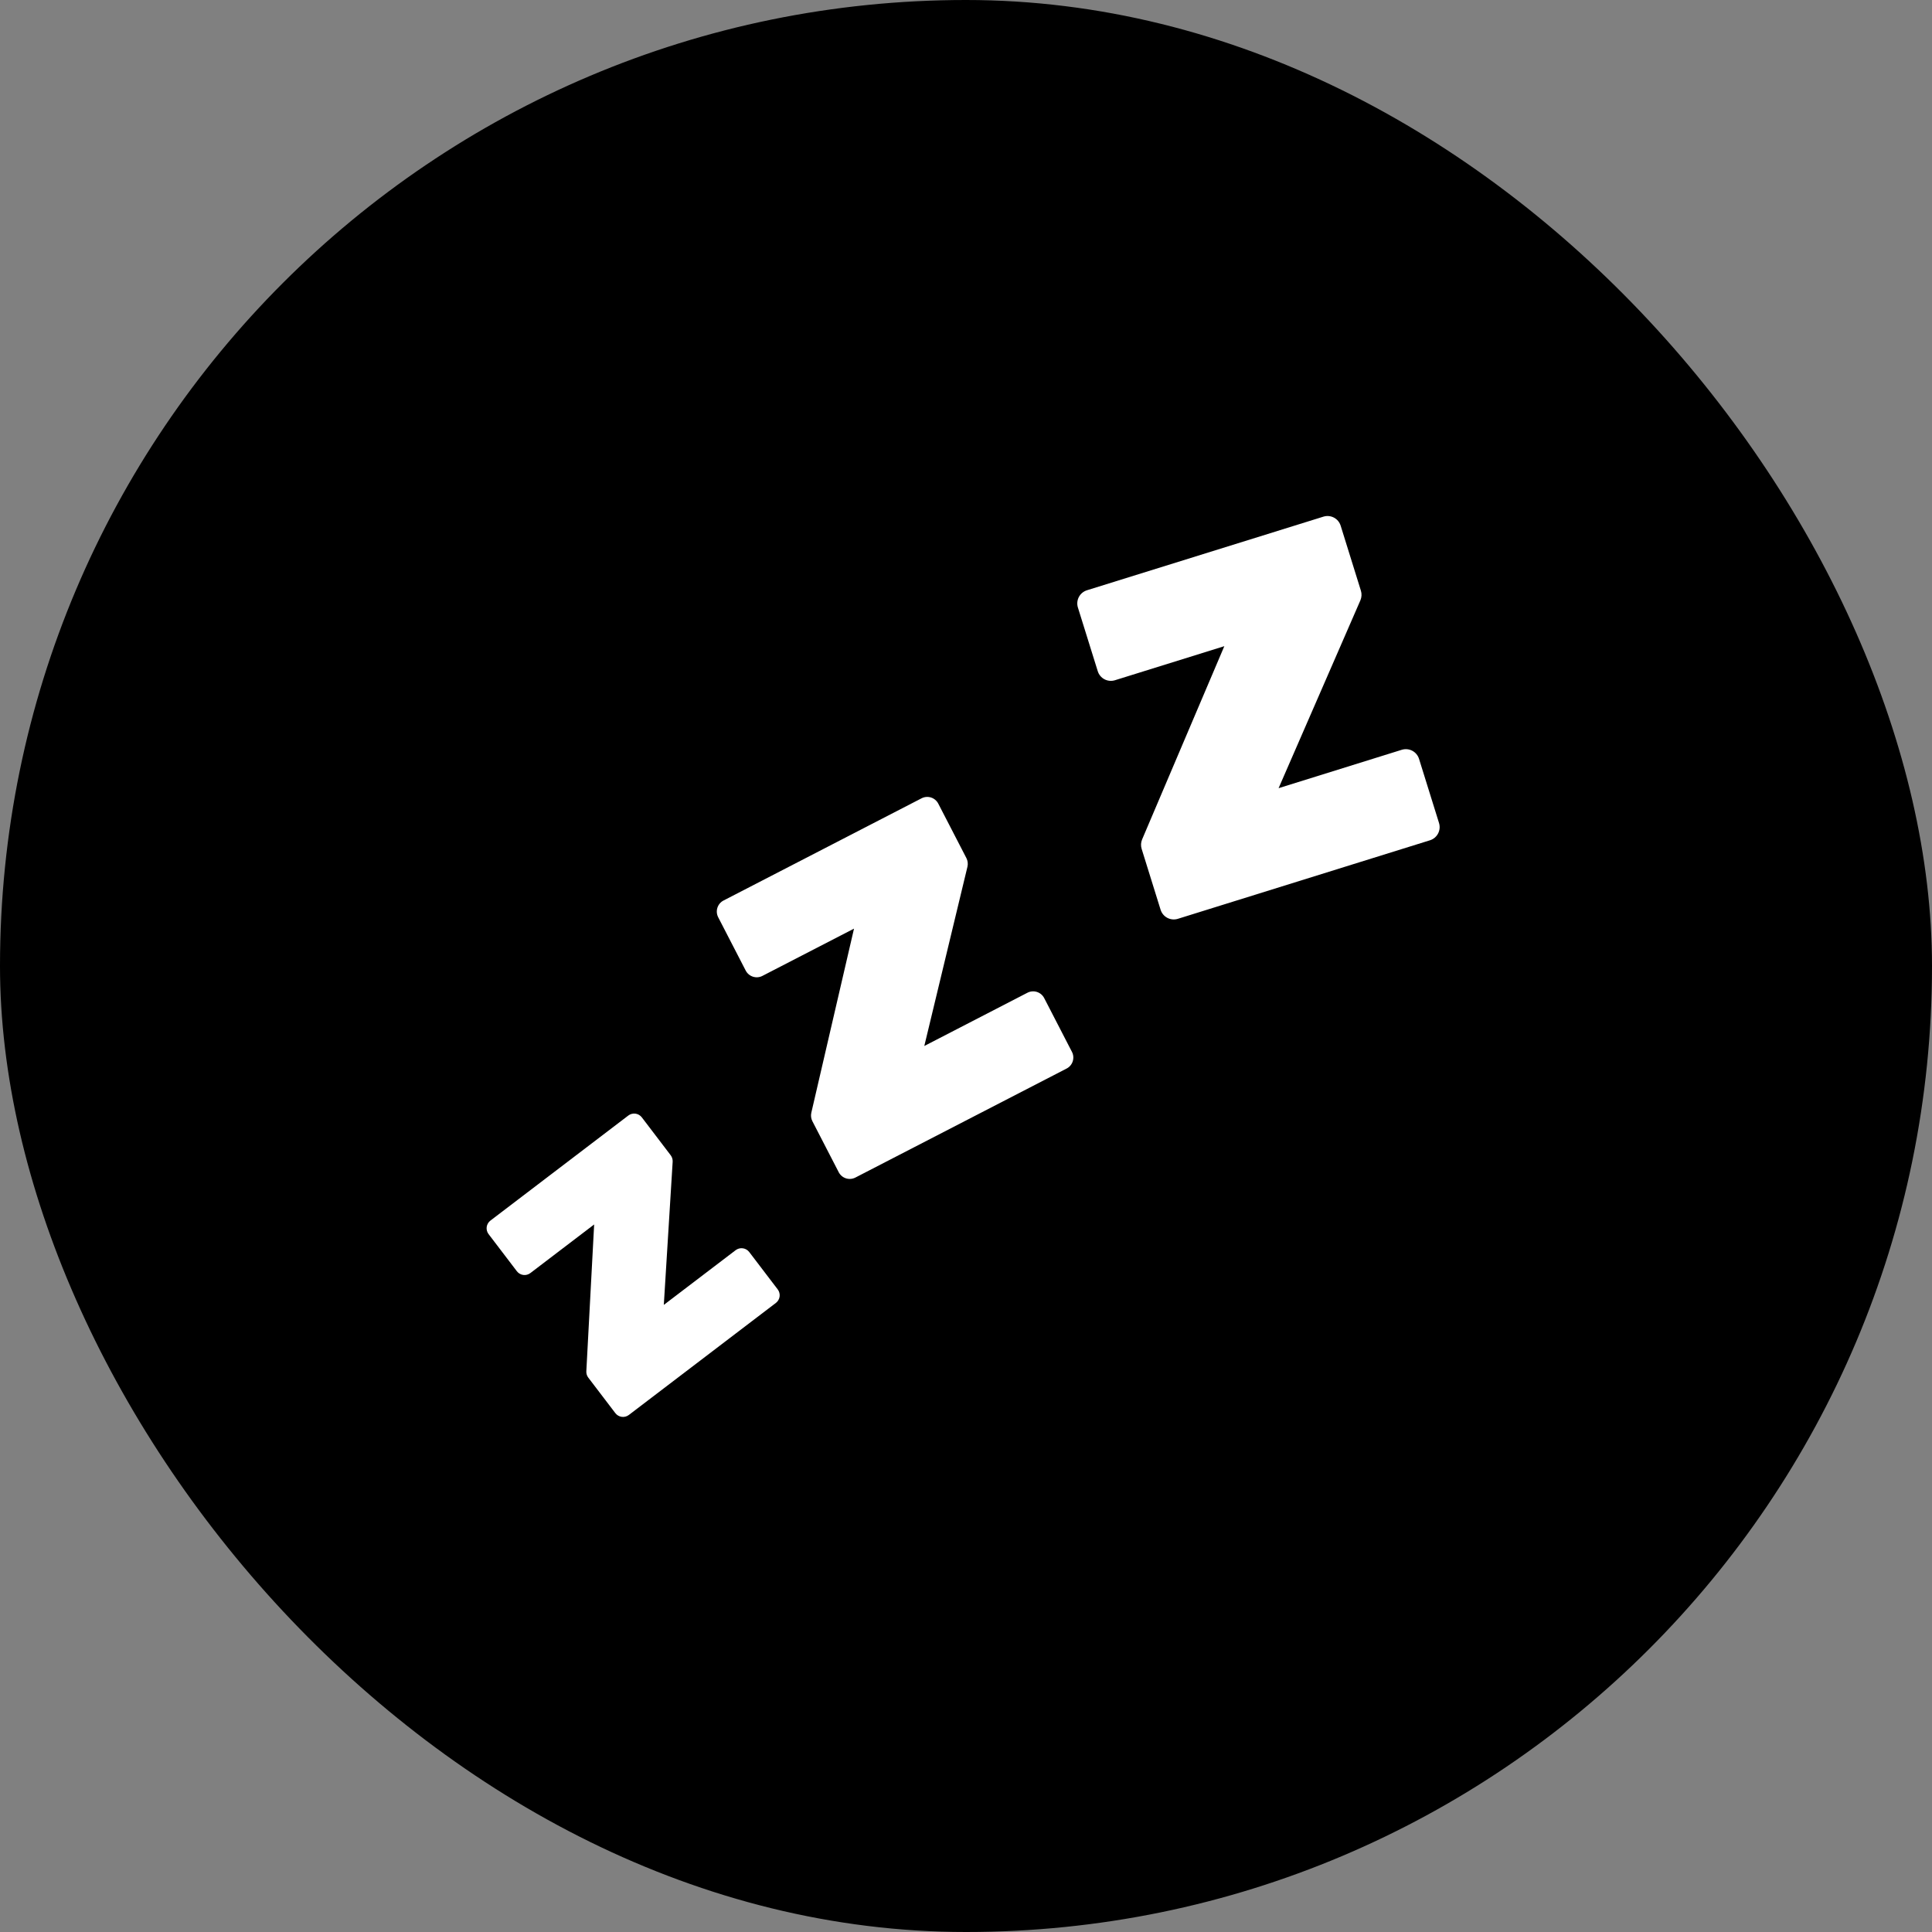
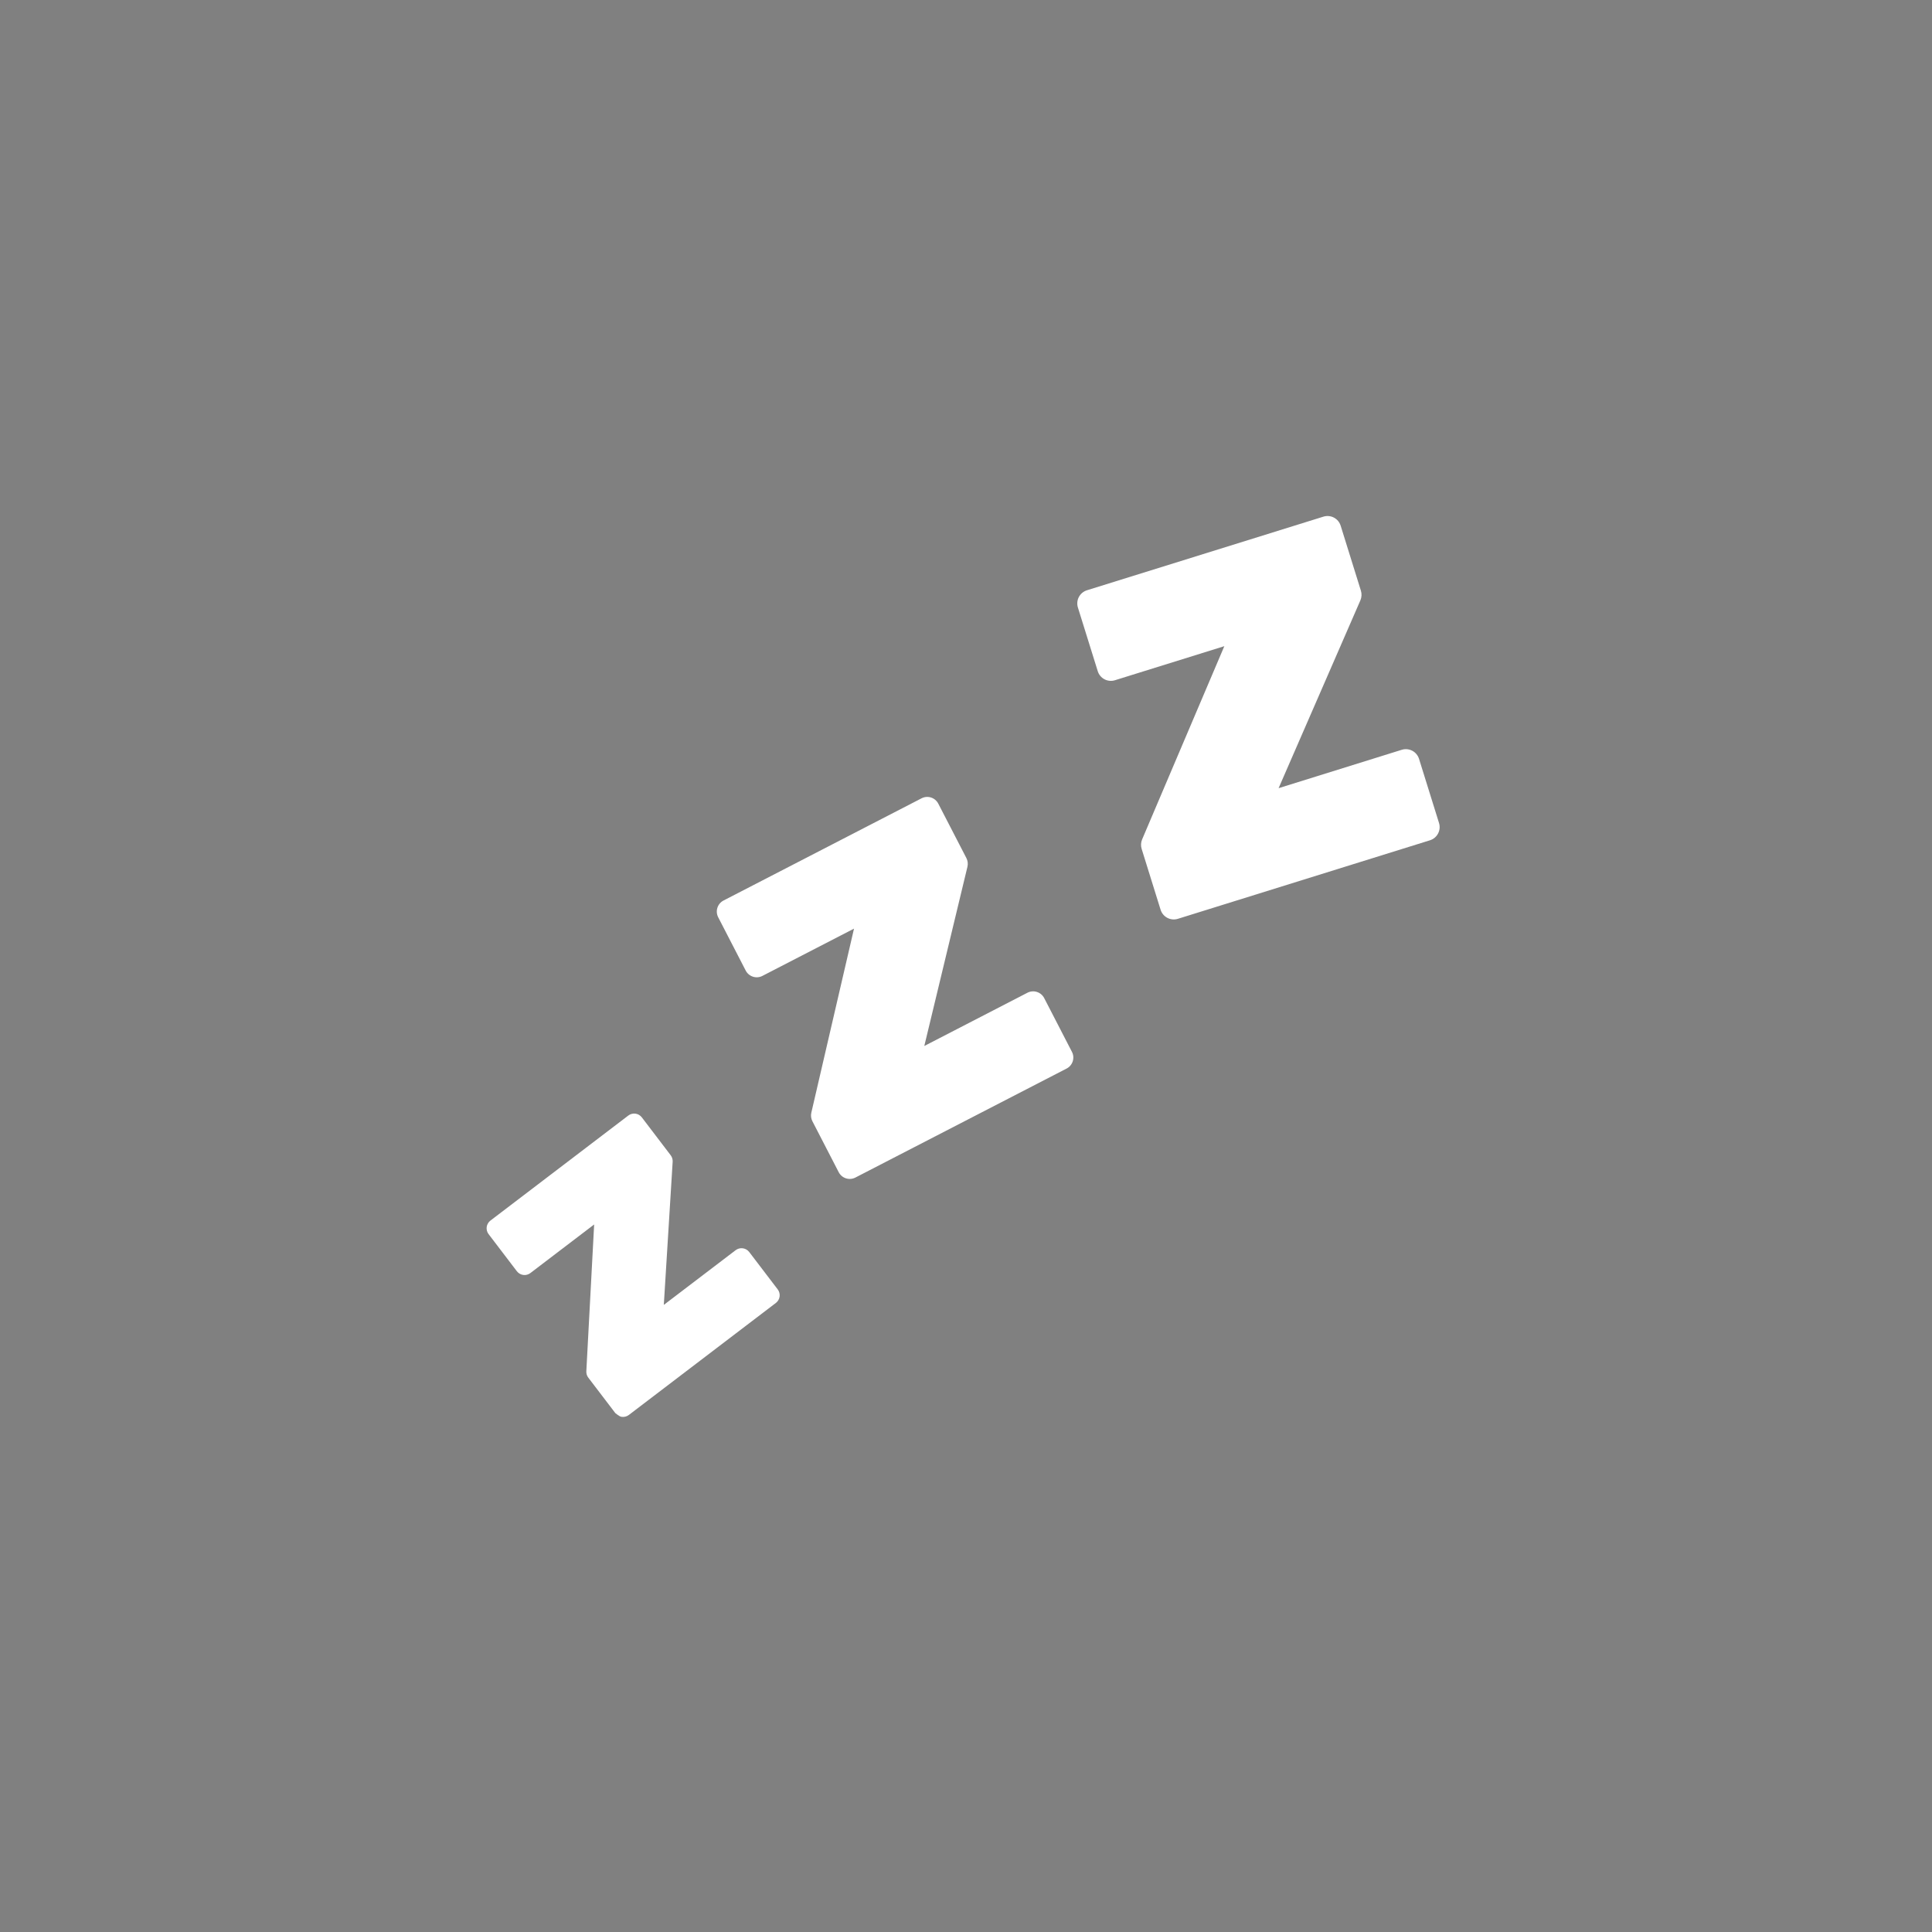
<svg xmlns="http://www.w3.org/2000/svg" width="194" height="194" viewBox="0 0 194 194" fill="none">
  <rect x="0" y="0" width="194" height="194" fill="#808080" stroke="none" />
-   <rect width="194" height="194" rx="97" fill="#80776D" style="fill:#80776D;fill:color(display-p3 0.502 0.467 0.427);fill-opacity:1;" />
-   <path d="M73.871 125.535L66.656 131.029L67.545 116.653C67.558 116.421 67.488 116.192 67.348 116.006L64.449 112.2C64.372 112.099 64.276 112.014 64.166 111.949C64.056 111.885 63.934 111.843 63.808 111.826C63.682 111.809 63.554 111.817 63.431 111.85C63.308 111.882 63.192 111.938 63.091 112.016L49.244 122.565C49.143 122.642 49.058 122.738 48.994 122.848C48.93 122.958 48.888 123.079 48.871 123.205C48.854 123.331 48.861 123.46 48.894 123.583C48.926 123.706 48.983 123.821 49.06 123.922L51.901 127.651C51.979 127.752 52.075 127.837 52.185 127.901C52.295 127.964 52.417 128.006 52.543 128.023C52.669 128.04 52.797 128.031 52.92 127.999C53.043 127.966 53.158 127.909 53.259 127.832L59.661 122.954L58.876 137.693C58.863 137.922 58.932 138.148 59.071 138.331L61.788 141.897C61.866 141.998 61.962 142.084 62.072 142.148C62.182 142.212 62.304 142.254 62.43 142.271C62.556 142.288 62.685 142.28 62.808 142.247C62.931 142.214 63.047 142.157 63.148 142.08L77.909 130.833C78.011 130.756 78.096 130.66 78.16 130.55C78.225 130.44 78.267 130.318 78.284 130.192C78.301 130.065 78.293 129.937 78.26 129.814C78.228 129.69 78.171 129.575 78.094 129.474L75.23 125.716C75.073 125.513 74.842 125.38 74.588 125.346C74.333 125.312 74.076 125.38 73.871 125.535V125.535ZM103.171 99.684L92.813 105.032L97.147 87.026C97.214 86.735 97.176 86.43 97.04 86.164L94.217 80.698C94.142 80.552 94.039 80.423 93.914 80.317C93.79 80.211 93.645 80.131 93.489 80.081C93.333 80.031 93.169 80.013 93.006 80.026C92.842 80.04 92.684 80.086 92.538 80.161L72.653 90.424C72.507 90.499 72.378 90.602 72.272 90.727C72.166 90.853 72.086 90.998 72.037 91.154C71.987 91.31 71.968 91.474 71.982 91.638C71.996 91.801 72.042 91.96 72.117 92.106L74.879 97.458C74.954 97.603 75.057 97.733 75.182 97.838C75.307 97.944 75.452 98.024 75.608 98.074C75.764 98.124 75.928 98.142 76.092 98.129C76.255 98.115 76.414 98.069 76.559 97.993L85.755 93.248L81.469 111.73C81.401 112.018 81.439 112.321 81.575 112.584L84.219 117.707C84.294 117.852 84.397 117.981 84.522 118.087C84.647 118.193 84.792 118.272 84.948 118.322C85.103 118.372 85.268 118.39 85.431 118.376C85.594 118.362 85.752 118.316 85.898 118.241L107.102 107.298C107.247 107.223 107.377 107.12 107.483 106.995C107.588 106.87 107.668 106.726 107.718 106.57C107.768 106.414 107.786 106.249 107.773 106.086C107.759 105.923 107.713 105.764 107.637 105.619L104.851 100.22C104.699 99.927 104.437 99.705 104.122 99.605C103.807 99.504 103.465 99.533 103.171 99.684V99.684ZM140.755 75.29L128.388 79.144L136.604 60.279C136.734 59.974 136.752 59.632 136.654 59.315L134.621 52.787C134.567 52.614 134.48 52.453 134.364 52.313C134.247 52.174 134.105 52.058 133.944 51.974C133.783 51.889 133.607 51.838 133.426 51.821C133.245 51.805 133.063 51.824 132.89 51.879L109.149 59.27C108.975 59.324 108.813 59.412 108.673 59.528C108.533 59.644 108.418 59.787 108.333 59.948C108.248 60.109 108.196 60.286 108.18 60.467C108.163 60.648 108.183 60.831 108.237 61.005L110.229 67.395C110.283 67.569 110.37 67.73 110.486 67.87C110.603 68.01 110.745 68.126 110.906 68.21C111.068 68.294 111.244 68.346 111.425 68.362C111.606 68.378 111.789 68.358 111.962 68.304L122.94 64.885L114.687 84.284C114.558 84.586 114.54 84.924 114.637 85.238L116.541 91.353C116.65 91.704 116.895 91.996 117.22 92.167C117.545 92.337 117.925 92.372 118.276 92.262L143.587 84.377C143.761 84.323 143.922 84.235 144.062 84.118C144.202 84.002 144.317 83.859 144.402 83.698C144.486 83.537 144.538 83.361 144.555 83.18C144.571 82.999 144.552 82.816 144.498 82.642L142.49 76.198C142.38 75.848 142.135 75.556 141.81 75.385C141.485 75.215 141.105 75.181 140.755 75.29" fill="white" style="fill:white;fill:white;fill-opacity:1;" />
+   <path d="M73.871 125.535L66.656 131.029L67.545 116.653C67.558 116.421 67.488 116.192 67.348 116.006L64.449 112.2C64.372 112.099 64.276 112.014 64.166 111.949C64.056 111.885 63.934 111.843 63.808 111.826C63.682 111.809 63.554 111.817 63.431 111.85C63.308 111.882 63.192 111.938 63.091 112.016L49.244 122.565C49.143 122.642 49.058 122.738 48.994 122.848C48.93 122.958 48.888 123.079 48.871 123.205C48.854 123.331 48.861 123.46 48.894 123.583C48.926 123.706 48.983 123.821 49.06 123.922L51.901 127.651C51.979 127.752 52.075 127.837 52.185 127.901C52.295 127.964 52.417 128.006 52.543 128.023C52.669 128.04 52.797 128.031 52.92 127.999C53.043 127.966 53.158 127.909 53.259 127.832L59.661 122.954L58.876 137.693C58.863 137.922 58.932 138.148 59.071 138.331L61.788 141.897C62.182 142.212 62.304 142.254 62.43 142.271C62.556 142.288 62.685 142.28 62.808 142.247C62.931 142.214 63.047 142.157 63.148 142.08L77.909 130.833C78.011 130.756 78.096 130.66 78.16 130.55C78.225 130.44 78.267 130.318 78.284 130.192C78.301 130.065 78.293 129.937 78.26 129.814C78.228 129.69 78.171 129.575 78.094 129.474L75.23 125.716C75.073 125.513 74.842 125.38 74.588 125.346C74.333 125.312 74.076 125.38 73.871 125.535V125.535ZM103.171 99.684L92.813 105.032L97.147 87.026C97.214 86.735 97.176 86.43 97.04 86.164L94.217 80.698C94.142 80.552 94.039 80.423 93.914 80.317C93.79 80.211 93.645 80.131 93.489 80.081C93.333 80.031 93.169 80.013 93.006 80.026C92.842 80.04 92.684 80.086 92.538 80.161L72.653 90.424C72.507 90.499 72.378 90.602 72.272 90.727C72.166 90.853 72.086 90.998 72.037 91.154C71.987 91.31 71.968 91.474 71.982 91.638C71.996 91.801 72.042 91.96 72.117 92.106L74.879 97.458C74.954 97.603 75.057 97.733 75.182 97.838C75.307 97.944 75.452 98.024 75.608 98.074C75.764 98.124 75.928 98.142 76.092 98.129C76.255 98.115 76.414 98.069 76.559 97.993L85.755 93.248L81.469 111.73C81.401 112.018 81.439 112.321 81.575 112.584L84.219 117.707C84.294 117.852 84.397 117.981 84.522 118.087C84.647 118.193 84.792 118.272 84.948 118.322C85.103 118.372 85.268 118.39 85.431 118.376C85.594 118.362 85.752 118.316 85.898 118.241L107.102 107.298C107.247 107.223 107.377 107.12 107.483 106.995C107.588 106.87 107.668 106.726 107.718 106.57C107.768 106.414 107.786 106.249 107.773 106.086C107.759 105.923 107.713 105.764 107.637 105.619L104.851 100.22C104.699 99.927 104.437 99.705 104.122 99.605C103.807 99.504 103.465 99.533 103.171 99.684V99.684ZM140.755 75.29L128.388 79.144L136.604 60.279C136.734 59.974 136.752 59.632 136.654 59.315L134.621 52.787C134.567 52.614 134.48 52.453 134.364 52.313C134.247 52.174 134.105 52.058 133.944 51.974C133.783 51.889 133.607 51.838 133.426 51.821C133.245 51.805 133.063 51.824 132.89 51.879L109.149 59.27C108.975 59.324 108.813 59.412 108.673 59.528C108.533 59.644 108.418 59.787 108.333 59.948C108.248 60.109 108.196 60.286 108.18 60.467C108.163 60.648 108.183 60.831 108.237 61.005L110.229 67.395C110.283 67.569 110.37 67.73 110.486 67.87C110.603 68.01 110.745 68.126 110.906 68.21C111.068 68.294 111.244 68.346 111.425 68.362C111.606 68.378 111.789 68.358 111.962 68.304L122.94 64.885L114.687 84.284C114.558 84.586 114.54 84.924 114.637 85.238L116.541 91.353C116.65 91.704 116.895 91.996 117.22 92.167C117.545 92.337 117.925 92.372 118.276 92.262L143.587 84.377C143.761 84.323 143.922 84.235 144.062 84.118C144.202 84.002 144.317 83.859 144.402 83.698C144.486 83.537 144.538 83.361 144.555 83.18C144.571 82.999 144.552 82.816 144.498 82.642L142.49 76.198C142.38 75.848 142.135 75.556 141.81 75.385C141.485 75.215 141.105 75.181 140.755 75.29" fill="white" style="fill:white;fill:white;fill-opacity:1;" />
</svg>